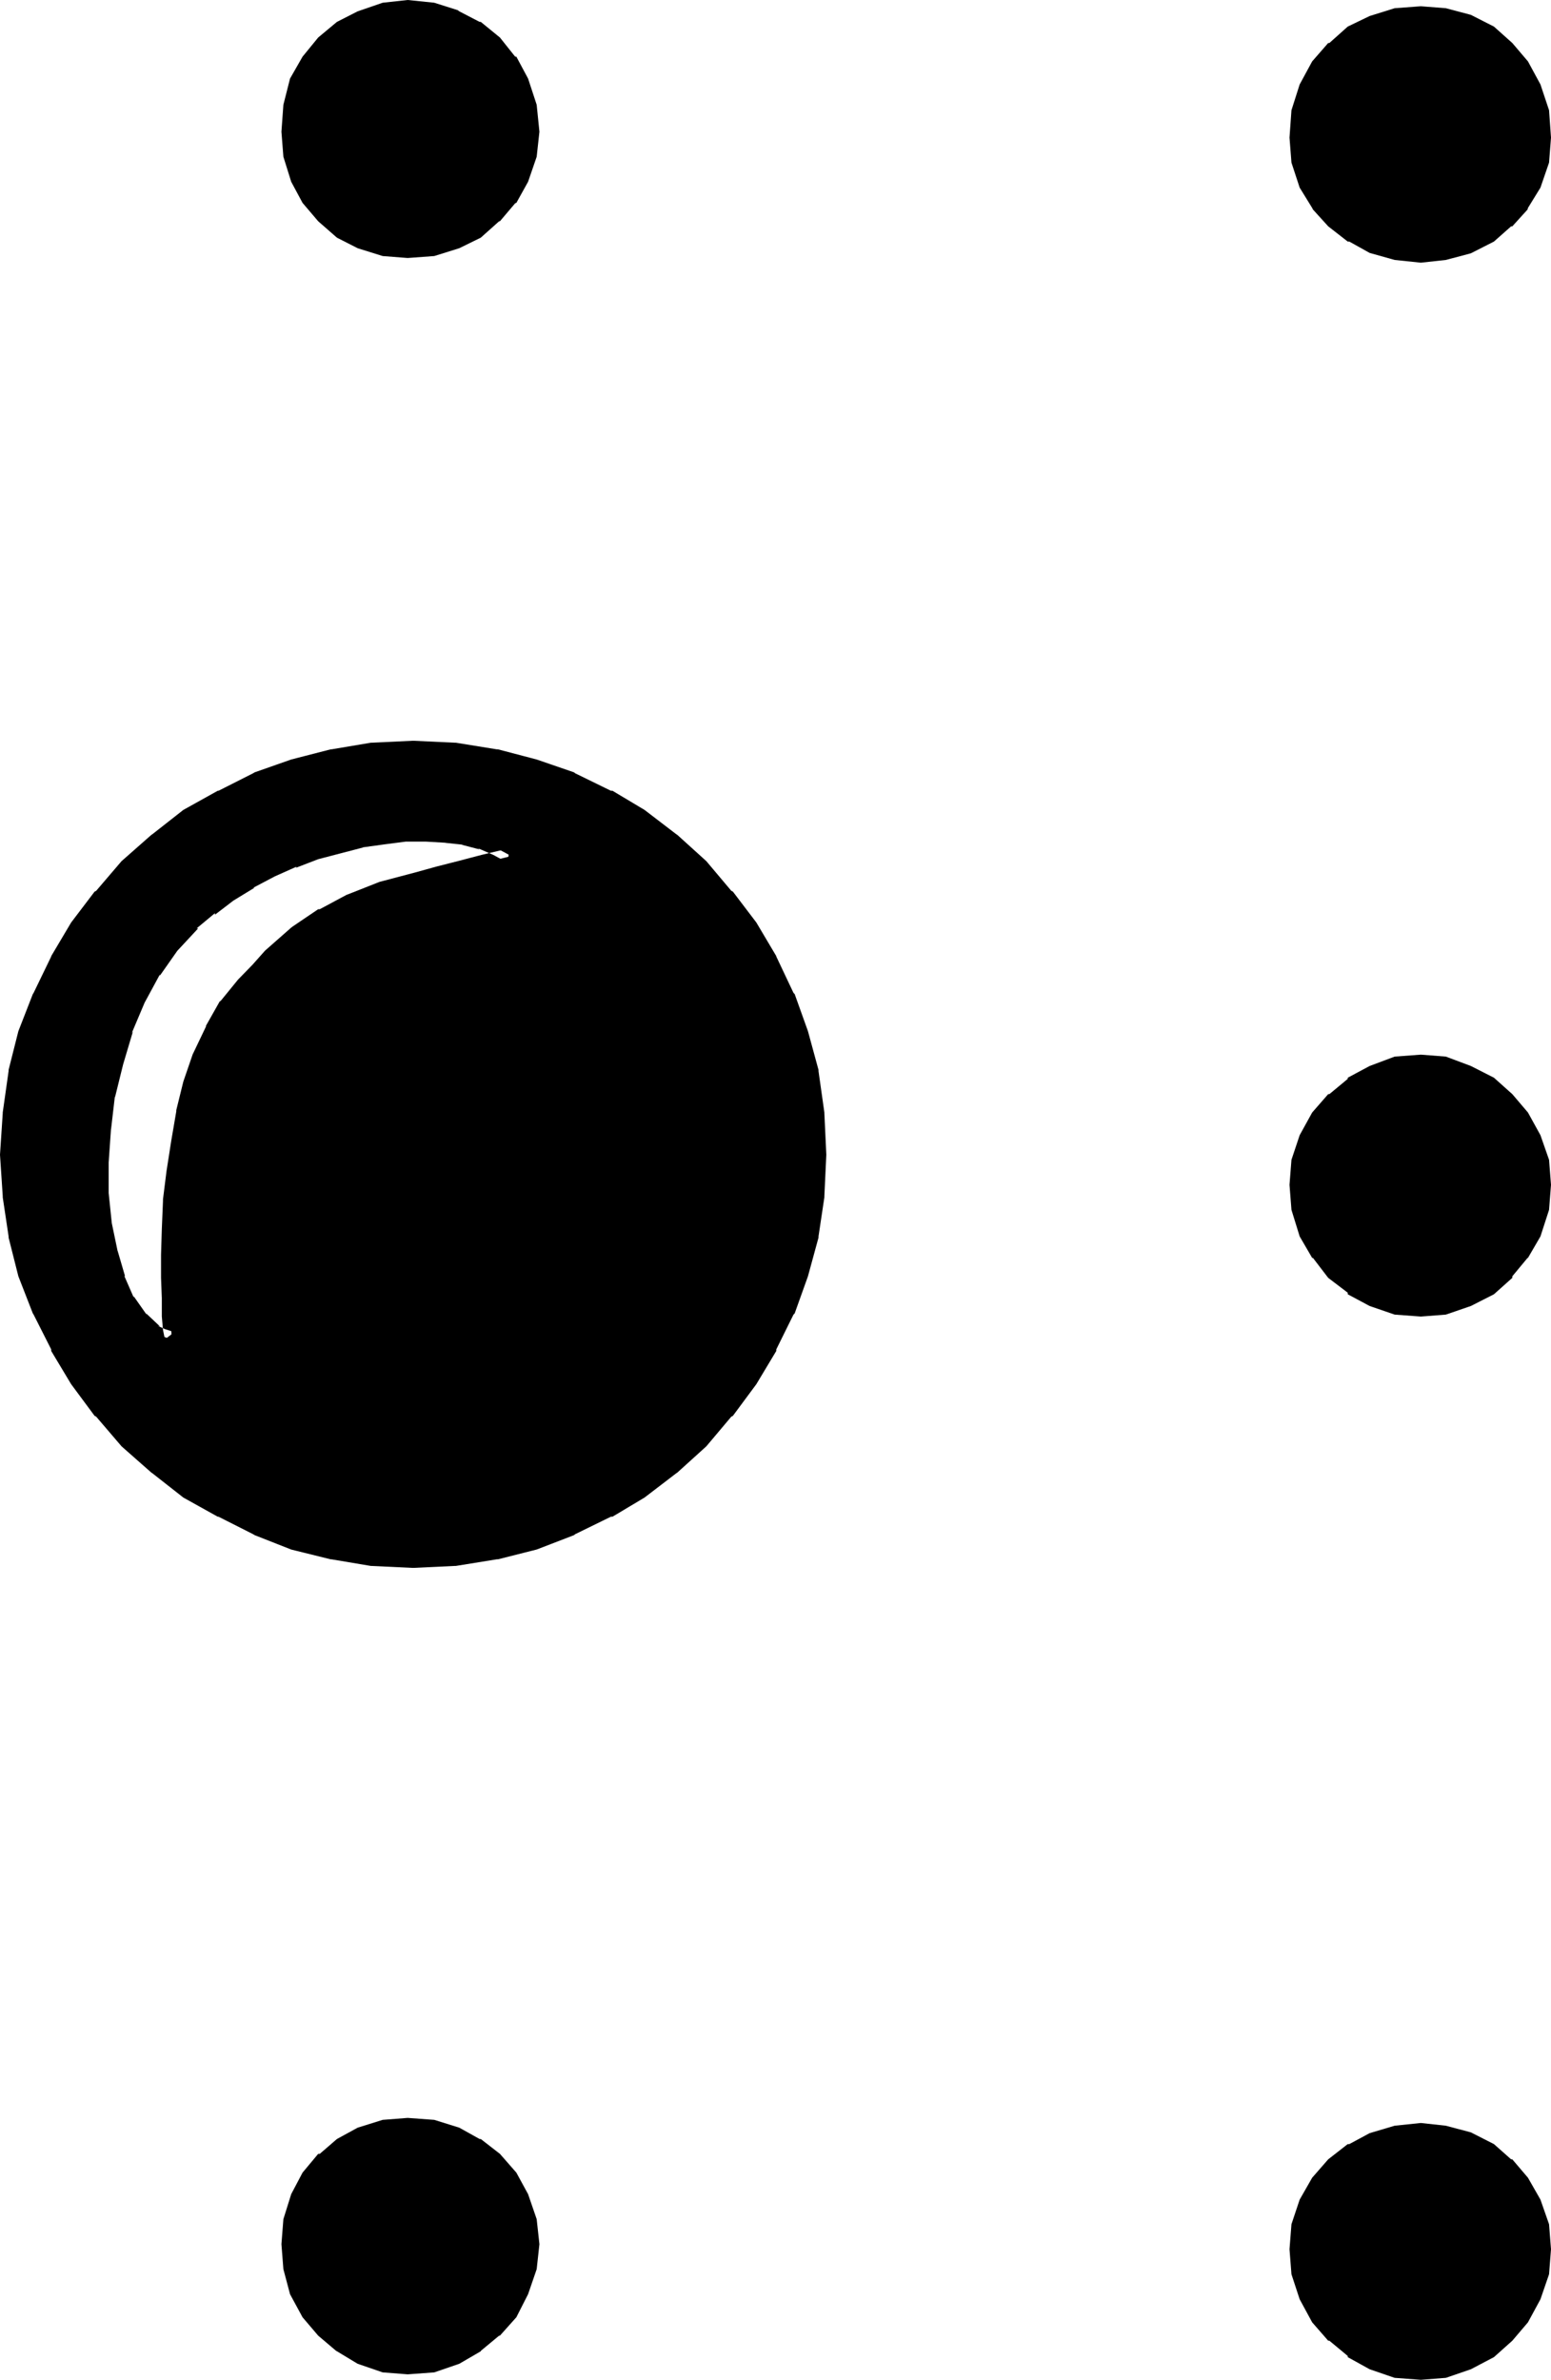
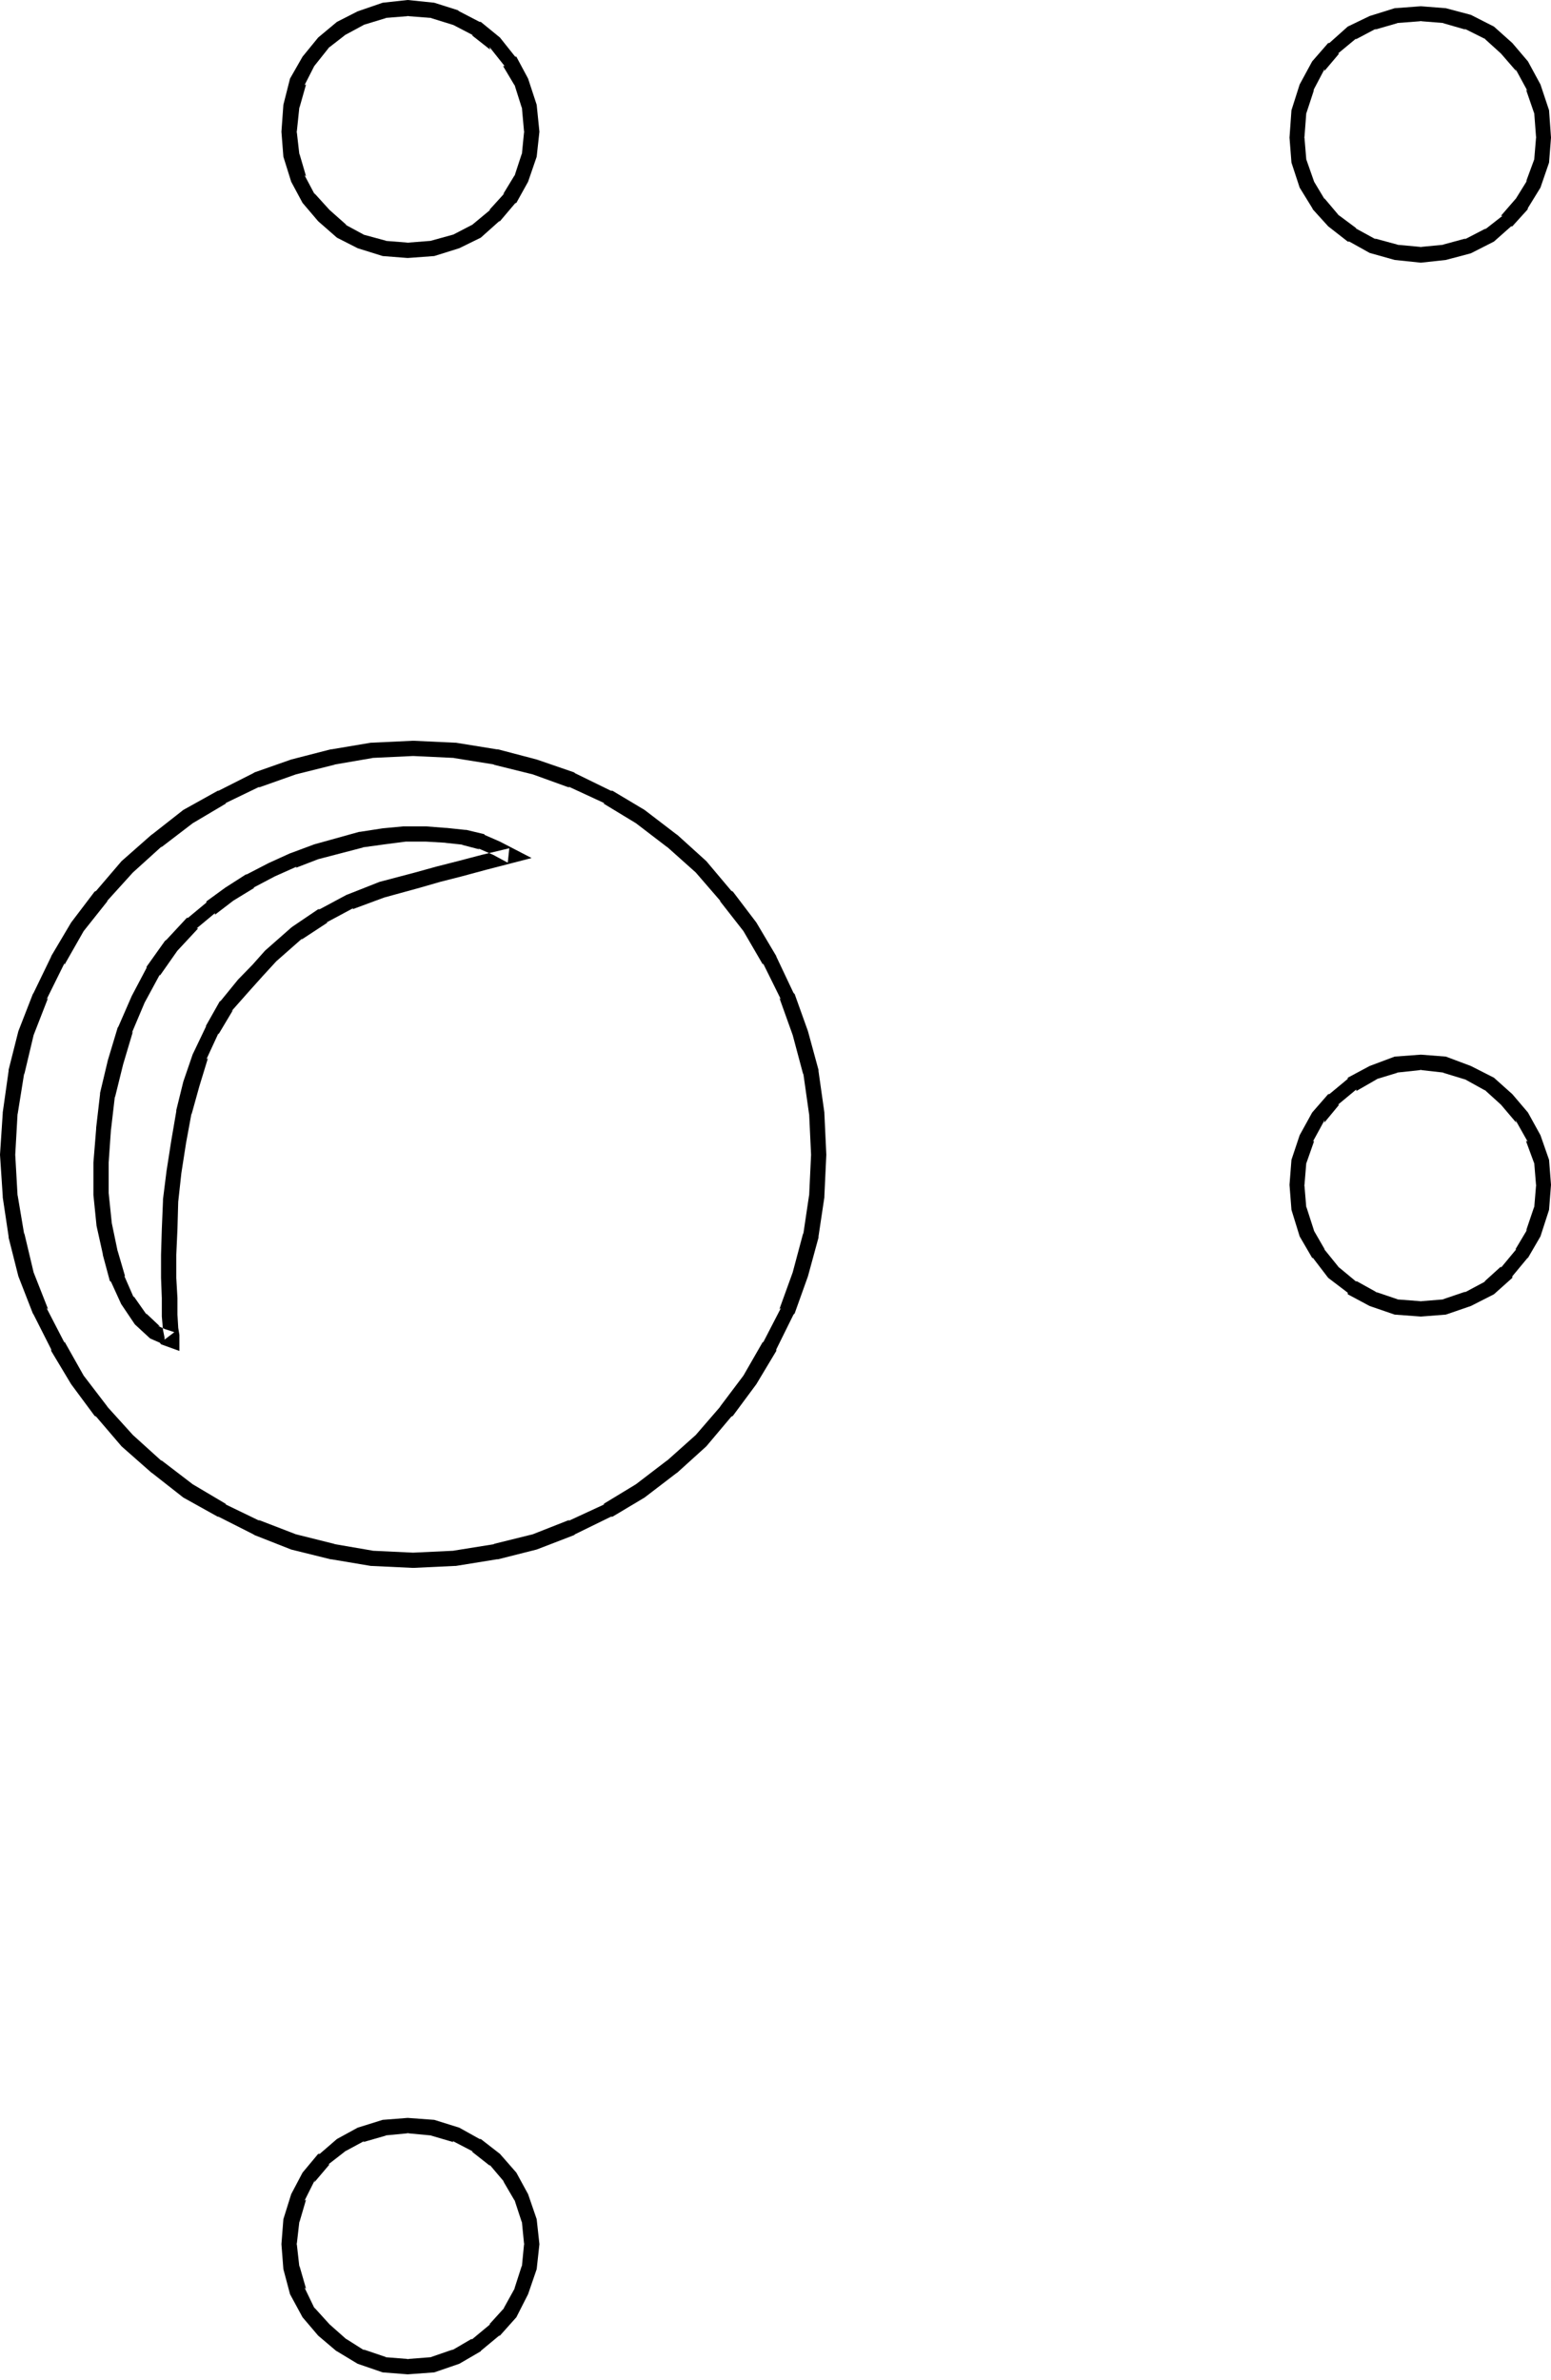
<svg xmlns="http://www.w3.org/2000/svg" xmlns:ns1="http://sodipodi.sourceforge.net/DTD/sodipodi-0.dtd" xmlns:ns2="http://www.inkscape.org/namespaces/inkscape" version="1.0" width="100.787mm" height="154.635mm" id="svg8" ns1:docname="Braille- 1.wmf">
  <ns1:namedview id="namedview8" pagecolor="#ffffff" bordercolor="#000000" borderopacity="0.25" ns2:showpageshadow="2" ns2:pageopacity="0.0" ns2:pagecheckerboard="0" ns2:deskcolor="#d1d1d1" ns2:document-units="mm" />
  <defs id="defs1">
    <pattern id="WMFhbasepattern" patternUnits="userSpaceOnUse" width="6" height="6" x="0" y="0" />
  </defs>
-   <path style="fill:#000000;fill-opacity:1;fill-rule:evenodd;stroke:none" d="m 100.128,581.376 -5.76,-0.672 -5.664,-1.824 -4.896,-3.072 -4.128,-3.648 -3.744,-4.224 -2.784,-5.376 -1.632,-5.568 -0.48,-5.856 0.48,-5.952 1.632,-5.568 2.784,-5.088 3.744,-4.224 4.128,-3.552 4.896,-2.592 5.664,-1.632 5.76,-0.48 6.144,0.48 5.664,1.632 4.992,2.592 4.608,3.552 3.648,4.224 2.976,5.088 1.92,5.568 0.48,5.952 -0.48,5.856 -1.92,5.568 -2.976,5.376 -3.648,4.224 -4.608,3.648 -4.992,3.072 -5.664,1.824 z m -52.8,-354.624 -5.184,5.28 -4.512,6.432 -3.744,7.008 -3.168,7.392 -2.496,8.064 -1.728,7.968 -1.152,8.352 -0.48,8.256 v 7.776 l 0.864,7.392 1.248,7.008 1.92,6.432 2.4,5.376 3.072,4.512 3.552,3.168 2.112,1.056 2.112,0.768 v -0.768 l -0.096,-1.824 -0.384,-3.264 v -4.32 l -0.288,-4.992 v -5.664 l 0.288,-6.336 0.384,-6.912 0.768,-7.008 0.96,-7.584 1.248,-7.104 2.016,-6.912 2.112,-6.912 2.88,-6.528 3.552,-5.76 4.224,-5.184 3.552,-3.744 3.168,-3.36 6.336,-5.664 6.432,-4.224 6.624,-3.552 7.776,-2.88 8.928,-2.4 4.992,-1.344 5.28,-1.248 6.048,-1.632 6.624,-1.632 -3.552,-1.92 -3.744,-1.632 -4.224,-0.96 -4.512,-0.672 -4.896,-0.192 h -5.28 l -4.992,0.48 -5.664,0.864 -11.04,2.88 -5.568,2.112 -5.376,2.4 -5.376,2.784 -4.992,3.264 -4.512,3.36 z m 301.632,-164.16 -6.144,-0.48 -5.664,-1.632 -4.992,-2.784 -4.512,-3.36 -3.744,-4.416 -3.072,-4.608 -1.728,-5.664 -0.672,-5.856 0.672,-6.432 1.728,-5.856 3.072,-5.28 3.744,-4.416 4.512,-3.648 4.992,-2.784 5.664,-1.44 6.144,-0.672 5.856,0.672 5.664,1.44 5.28,2.784 4.224,3.648 3.84,4.416 2.976,5.28 1.728,5.856 0.672,6.432 -0.672,5.856 -1.728,5.664 -2.976,4.608 -3.84,4.416 -4.224,3.36 -5.28,2.784 -5.664,1.632 z m -248.832,-1.152 -5.76,-0.48 -5.664,-1.632 -4.896,-2.592 -4.128,-3.744 -3.744,-4.32 -2.784,-4.8 -1.632,-5.568 -0.48,-5.952 0.48,-6.336 1.632,-5.952 2.784,-4.992 3.744,-4.512 4.128,-3.552 4.896,-2.592 5.664,-1.92 5.76,-0.48 6.144,0.48 5.664,1.92 4.992,2.592 4.608,3.552 3.648,4.512 2.976,4.992 1.92,5.952 0.48,6.336 -0.48,5.952 -1.92,5.568 -2.976,4.8 -3.648,4.32 -4.608,3.744 -4.992,2.592 -5.664,1.632 z m 248.832,260.064 -6.144,-0.48 -5.664,-1.92 -4.992,-2.88 -4.512,-3.744 -3.744,-4.512 -3.072,-5.184 -1.728,-5.76 -0.672,-6.048 0.672,-5.76 1.728,-5.664 3.072,-5.376 3.744,-4.128 4.512,-3.744 4.992,-2.88 5.664,-2.016 6.144,-0.48 5.856,0.48 5.664,2.016 5.28,2.88 4.224,3.744 3.84,4.128 2.976,5.376 1.728,5.664 0.672,5.76 -0.672,6.048 -1.728,5.76 -2.976,5.184 -3.84,4.512 -4.224,3.744 -5.28,2.88 -5.664,1.92 z m -247.488,61.632 -10.176,-0.48 -9.504,-1.632 -9.696,-2.4 -9.12,-3.456 -8.544,-4.32 -8.256,-4.704 -7.68,-5.952 -7.2,-6.336 -6.432,-7.296 -5.76,-7.68 -4.896,-8.256 -4.32,-8.544 -3.456,-9.12 -2.4,-9.696 L 2.4,293.76 1.92,283.584 2.4,273.408 l 1.632,-9.984 2.4,-9.696 3.456,-9.12 4.32,-8.832 4.896,-8.256 5.76,-7.392 6.432,-7.296 7.2,-6.336 7.68,-5.952 8.256,-4.704 8.544,-4.32 9.12,-3.264 9.696,-2.4 9.504,-1.44 10.176,-0.672 10.176,0.672 10.176,1.44 9.504,2.4 9.024,3.264 8.928,4.32 7.872,4.704 7.776,5.952 7.296,6.336 6.144,7.296 5.76,7.392 4.896,8.256 4.32,8.832 3.072,9.12 2.784,9.696 1.248,9.984 0.576,10.176 -0.576,10.176 -1.248,9.504 -2.784,9.696 -3.072,9.12 -4.32,8.544 -4.896,8.256 -5.76,7.68 -6.144,7.296 -7.296,6.336 -7.776,5.952 -7.872,4.704 -8.928,4.32 -9.024,3.456 -9.504,2.4 -10.176,1.632 z m 247.488,199.488 -6.144,-0.672 -5.664,-1.728 -4.992,-2.88 -4.512,-3.744 -3.744,-4.416 -3.072,-5.28 -1.728,-5.664 -0.672,-5.856 0.672,-5.76 1.728,-5.664 3.072,-4.992 3.744,-4.416 4.512,-3.36 4.992,-2.784 5.664,-1.536 6.144,-0.576 5.856,0.576 5.664,1.536 5.28,2.784 4.224,3.36 3.84,4.416 2.976,4.992 1.728,5.664 0.672,5.76 -0.672,5.856 -1.728,5.664 -2.976,5.28 -3.84,4.416 -4.224,3.744 -5.28,2.88 -5.664,1.728 z" id="path1" />
  <path style="fill:#000000;fill-opacity:1;fill-rule:evenodd;stroke:none" d="m 46.176,225.408 h -0.288 l -4.992,5.376 -0.384,0.288 -4.512,6.336 v 0.288 l -3.648,6.912 -3.264,7.488 -0.192,0.288 -2.4,7.968 -1.92,8.064 v 0.288 l -0.96,8.256 v 0.288 l -0.672,8.256 v 7.968 l 0.768,7.584 1.536,6.912 v 0.192 l 1.728,6.432 0.288,0.192 2.496,5.472 3.36,4.992 3.744,3.456 2.4,1.056 0.288,0.384 4.512,1.632 v -3.936 l -0.288,-1.728 -0.192,-3.264 v 0.288 -4.32 l -0.288,-4.992 v -5.664 l 0.288,-6.336 0.192,-6.912 v 0.192 l 0.768,-7.008 1.152,-7.392 1.344,-7.296 v 0.288 l 1.92,-6.912 2.112,-6.912 -0.384,0.288 2.976,-6.432 v 0.288 l 3.552,-5.952 -0.384,0.288 4.416,-4.992 3.36,-3.744 3.264,-3.552 6.432,-5.664 -0.288,0.384 6.432,-4.224 H 80.16 l 6.624,-3.552 -0.192,0.288 7.776,-2.88 8.736,-2.4 4.992,-1.44 5.28,-1.344 6.048,-1.632 11.136,-2.88 -7.776,-4.032 -3.744,-1.632 -0.096,-0.192 -4.416,-1.056 h -0.288 l -4.512,-0.48 h -0.192 l -4.896,-0.384 h -5.568 l -5.088,0.48 -5.568,0.864 h -0.192 l -11.04,3.072 -5.664,2.112 -0.288,0.096 -5.28,2.4 -5.376,2.784 h -0.192 l -5.088,3.264 -4.608,3.36 v 0.288 l -4.512,3.744 2.112,2.592 4.512,-3.744 v 0.384 l 4.512,-3.456 5.184,-3.168 h -0.288 l 5.28,-2.784 5.376,-2.4 -0.192,0.288 5.472,-2.112 11.04,-2.88 h -0.288 l 5.568,-0.768 5.184,-0.672 h -0.288 5.28 l 4.896,0.288 h -0.288 l 4.512,0.48 h -0.384 l 4.416,1.152 -0.384,-0.288 3.744,1.632 3.552,1.92 0.384,-3.552 -6.816,1.632 -5.856,1.536 -5.28,1.344 -5.184,1.44 -8.736,2.304 -7.776,3.072 -0.288,0.096 -6.624,3.552 h -0.384 l -6.24,4.224 -0.384,0.288 -6.432,5.664 -3.072,3.456 -3.552,3.648 -4.224,5.184 -0.288,0.192 -3.36,5.952 v 0.192 l -3.072,6.432 -0.192,0.384 -2.304,6.72 -1.728,7.008 v 0.288 l -1.248,7.296 -1.152,7.392 -0.864,6.912 v 0.384 l -0.288,6.912 -0.192,6.336 v 5.664 l 0.192,4.992 v 4.32 0.192 l 0.288,3.264 0.384,1.92 v -0.288 0.768 l 2.4,-1.824 -2.304,-0.768 0.384,0.192 -2.112,-0.96 0.48,0.096 -3.36,-3.168 0.096,0.288 -3.168,-4.512 v 0.288 l -2.304,-5.28 0.192,0.096 -1.824,-6.24 v 0.096 l -1.44,-6.912 -0.768,-7.392 v 0.288 -7.776 l 0.576,-8.256 v 0.192 l 0.96,-8.256 v 0.384 l 2.016,-8.16 2.4,-8.064 -0.288,0.384 3.168,-7.488 3.744,-6.912 v 0.288 l 4.512,-6.432 -0.192,0.288 5.088,-5.472 h -0.384 z" id="path2" />
  <path style="fill:#000000;fill-opacity:1;fill-rule:evenodd;stroke:none" d="m 348.672,60.672 h 0.576 l -6.24,-0.576 h 0.288 l -5.664,-1.536 0.384,0.288 -5.088,-2.784 h 0.192 l -4.512,-3.36 0.288,0.288 -3.648,-4.32 0.096,0.288 -2.88,-4.8 0.288,0.48 -1.92,-5.472 v 0.096 l -0.48,-5.76 v 0.48 l 0.48,-6.336 v 0.192 l 1.92,-5.856 -0.288,0.384 2.88,-5.472 -0.096,0.576 3.648,-4.32 h -0.288 l 4.512,-3.744 -0.192,0.288 5.088,-2.688 -0.384,0.288 5.664,-1.632 h -0.288 l 6.24,-0.48 h -0.576 l 5.952,0.48 h -0.288 l 5.664,1.632 -0.384,-0.288 5.376,2.688 -0.48,-0.288 4.128,3.744 3.744,4.32 -0.192,-0.576 2.976,5.472 -0.384,-0.384 2.016,5.856 v -0.192 l 0.48,6.336 v -0.48 l -0.48,5.76 v -0.096 l -2.016,5.472 0.384,-0.48 -2.976,4.8 0.192,-0.288 -3.744,4.32 h 0.384 l -4.416,3.456 0.384,-0.384 -5.376,2.784 0.384,-0.288 -5.664,1.536 h 0.288 l -5.952,0.576 0.288,3.84 6.144,-0.672 6.144,-1.632 5.664,-2.88 4.224,-3.744 h 0.288 l 3.744,-4.128 0.096,-0.384 3.072,-4.992 2.112,-6.144 0.48,-6.144 -0.48,-6.72 -2.112,-6.336 -3.072,-5.664 -3.84,-4.512 -4.512,-4.032 -5.664,-2.88 -6.144,-1.632 -6.144,-0.48 -6.432,0.48 -6.144,1.92 -5.376,2.592 -4.512,4.032 h -0.288 l -3.936,4.512 -3.072,5.664 -2.016,6.336 -0.48,6.72 0.48,6.144 2.016,6.144 3.072,4.992 0.192,0.384 3.744,4.128 4.8,3.744 h 0.384 l 4.992,2.784 6.144,1.728 6.432,0.672 z" id="path3" />
  <path style="fill:#000000;fill-opacity:1;fill-rule:evenodd;stroke:none" d="m 99.84,59.616 h 0.672 l -6.048,-0.48 h 0.384 l -5.664,-1.536 0.288,0.096 -4.8,-2.592 0.48,0.192 -4.224,-3.744 -3.744,-4.128 0.192,0.48 -2.592,-4.896 0.384,0.288 -1.632,-5.568 v 0.288 L 72.864,32.16 v 0.48 l 0.672,-6.432 v 0.288 l 1.632,-5.76 -0.384,0.192 2.592,-5.088 -0.192,0.384 3.744,-4.704 -0.288,0.288 4.32,-3.36 -0.288,0.192 4.8,-2.592 -0.288,0.096 5.664,-1.728 h -0.384 l 6.048,-0.48 H 99.84 l 6.144,0.48 h -0.192 l 5.568,1.728 -0.192,-0.096 4.992,2.592 h -0.288 l 4.512,3.552 -0.192,-0.672 3.744,4.704 h -0.384 l 2.976,4.992 -0.192,-0.48 1.824,5.76 v -0.288 l 0.576,6.432 v -0.48 l -0.576,5.856 v -0.288 l -1.824,5.568 0.192,-0.48 -2.976,4.896 0.384,-0.288 -3.744,4.128 h 0.192 l -4.512,3.744 0.288,-0.192 -4.992,2.592 0.192,-0.096 -5.568,1.536 h 0.192 l -6.144,0.48 0.288,3.744 6.528,-0.48 6.144,-1.92 5.28,-2.592 4.512,-4.032 h 0.192 l 3.744,-4.416 0.288,-0.096 2.88,-5.184 2.112,-6.144 0.672,-6.144 -0.672,-6.624 -2.112,-6.432 -2.88,-5.376 h -0.288 l -3.744,-4.704 -4.704,-3.84 h -0.288 L 112.8,2.784 112.416,2.496 106.656,0.672 100.128,0 93.984,0.672 87.84,2.784 l -5.088,2.592 -4.608,3.84 -3.84,4.704 -3.072,5.376 -1.632,6.432 -0.48,6.624 0.48,6.144 1.92,6.144 2.784,5.184 3.84,4.512 4.608,4.032 5.088,2.592 6.144,1.92 6.144,0.48 z" id="path4" />
  <path style="fill:#000000;fill-opacity:1;fill-rule:evenodd;stroke:none" d="m 348.672,319.584 h 0.576 l -6.24,-0.48 h 0.288 l -5.664,-1.92 0.672,0.288 -5.184,-2.88 v 0.192 l -4.512,-3.744 0.288,0.288 -3.648,-4.512 h 0.096 l -2.88,-4.992 0.288,0.48 -1.92,-5.952 v 0.288 l -0.48,-5.76 v 0.48 l 0.48,-5.856 v 0.192 l 1.92,-5.472 -0.288,0.096 2.88,-5.28 -0.096,0.672 3.648,-4.416 h -0.288 l 4.512,-3.744 v 0.384 l 5.184,-2.976 -0.672,0.192 5.664,-1.728 h -0.288 l 6.24,-0.672 h -0.576 l 5.952,0.672 h -0.288 l 5.664,1.728 -0.384,-0.192 5.376,2.976 -0.48,-0.384 4.128,3.744 3.744,4.416 -0.192,-0.672 2.976,5.28 -0.384,-0.096 2.016,5.472 v -0.192 l 0.48,5.856 v -0.48 l -0.48,5.76 v -0.288 l -2.016,5.952 0.384,-0.48 -2.976,4.992 h 0.192 l -3.744,4.512 v -0.288 l -4.128,3.744 0.48,-0.192 -5.376,2.88 0.384,-0.288 -5.664,1.92 h 0.288 l -5.952,0.48 0.288,3.744 6.144,-0.48 6.144,-2.112 5.664,-2.88 4.512,-4.032 v -0.384 l 3.744,-4.512 h 0.096 l 3.072,-5.28 2.112,-6.528 0.48,-6.144 -0.48,-6.144 -2.112,-6.048 -3.072,-5.568 -3.84,-4.512 -4.512,-4.032 -5.664,-2.88 -6.144,-2.304 -6.144,-0.48 -6.432,0.48 -6.144,2.304 -5.376,2.88 v 0.288 l -4.512,3.744 h -0.288 l -3.936,4.512 -3.072,5.568 -2.016,6.048 -0.48,6.144 0.48,6.144 2.016,6.528 3.072,5.28 h 0.192 l 3.744,4.896 4.8,3.648 v 0.384 l 5.376,2.88 6.144,2.112 6.432,0.48 z" id="path5" />
  <path style="fill:#000000;fill-opacity:1;fill-rule:evenodd;stroke:none" d="m 101.472,381.312 -10.176,-0.48 h 0.288 L 82.08,379.2 h 0.192 l -9.6,-2.4 -9.216,-3.552 0.384,0.288 -8.544,-4.128 h 0.288 l -8.256,-4.896 -7.776,-5.952 0.192,0.288 -7.104,-6.432 -6.432,-7.104 0.288,0.288 -5.952,-7.776 -4.704,-8.352 v 0.288 l -4.416,-8.544 0.384,0.288 -3.552,-9.024 -2.304,-9.696 v 0.384 L 4.32,293.472 v 0.288 L 3.744,283.584 4.32,273.408 v 0.288 L 5.952,263.52 v 0.384 l 2.304,-9.696 3.552,-9.12 -0.384,0.384 4.416,-8.928 v 0.384 l 4.704,-8.256 5.952,-7.488 -0.288,0.192 6.432,-7.104 7.104,-6.432 -0.192,0.288 7.776,-5.952 8.256,-4.896 h -0.288 l 8.544,-4.128 -0.384,0.288 9.216,-3.264 9.6,-2.4 H 82.08 l 9.504,-1.632 h -0.288 l 10.176,-0.48 10.176,0.48 h -0.288 l 10.176,1.632 h -0.384 l 9.696,2.4 9.024,3.264 -0.288,-0.288 8.928,4.128 h -0.384 l 8.064,4.896 7.776,5.952 -0.288,-0.288 7.2,6.432 6.144,7.104 -0.288,-0.192 5.856,7.488 4.8,8.256 v -0.384 l 4.416,8.928 -0.384,-0.384 3.264,9.12 2.592,9.696 v -0.384 l 1.44,10.176 v -0.288 l 0.48,10.176 -0.48,10.176 v -0.288 l -1.44,9.696 v -0.384 l -2.592,9.696 -3.264,9.024 0.384,-0.288 -4.416,8.544 v -0.288 l -4.8,8.352 -5.856,7.776 0.288,-0.288 -6.144,7.104 -7.2,6.432 0.288,-0.288 -7.776,5.952 -8.064,4.896 h 0.384 l -8.928,4.128 0.288,-0.288 -9.024,3.552 -9.696,2.4 h 0.384 l -10.176,1.632 h 0.288 l -10.176,0.48 v 3.744 l 10.176,-0.48 h 0.288 l 10.08,-1.632 h 0.288 l 9.504,-2.4 9.216,-3.552 0.192,-0.192 8.832,-4.32 h 0.384 l 7.872,-4.704 7.776,-5.952 0.288,-0.192 7.104,-6.432 6.144,-7.296 0.384,-0.192 5.76,-7.776 4.896,-8.16 v -0.384 l 4.224,-8.544 0.288,-0.288 3.264,-9.12 2.592,-9.504 v -0.288 l 1.44,-9.6 v -0.288 l 0.48,-10.176 -0.48,-10.176 v -0.192 l -1.44,-10.176 v -0.288 l -2.592,-9.504 -3.264,-9.12 -0.288,-0.288 -4.224,-8.928 v -0.096 l -4.896,-8.256 -5.76,-7.584 -0.384,-0.192 -6.144,-7.296 -7.104,-6.432 -0.288,-0.192 -7.776,-5.952 -7.872,-4.704 h -0.384 l -8.832,-4.32 -0.192,-0.192 -9.216,-3.168 -9.504,-2.496 h -0.288 l -10.08,-1.632 h -0.288 l -10.176,-0.48 -10.176,0.48 h -0.192 l -9.696,1.632 h -0.192 l -9.696,2.496 -9.024,3.168 -0.288,0.192 -8.544,4.32 h -0.192 l -8.448,4.704 -7.584,5.952 -0.288,0.192 -7.296,6.432 -6.24,7.296 -0.384,0.192 -5.76,7.584 -4.896,8.256 v 0.096 l -4.32,8.928 -0.192,0.288 -3.552,9.12 -2.4,9.504 v 0.288 l -1.44,10.176 v 0.192 L 0,283.584 0.672,293.76 v 0.288 l 1.44,9.6 v 0.288 l 2.4,9.504 3.552,9.12 0.192,0.288 4.32,8.544 v 0.384 l 4.896,8.16 5.76,7.776 0.384,0.192 6.24,7.296 7.296,6.432 0.288,0.192 7.584,5.952 8.448,4.704 h 0.192 l 8.544,4.32 0.288,0.192 9.024,3.552 9.696,2.4 h 0.192 l 9.696,1.632 h 0.192 l 10.176,0.48 z" id="path6" />
-   <path style="fill:#000000;fill-opacity:1;fill-rule:evenodd;stroke:none" d="m 348.672,580.704 h 0.576 l -6.24,-0.48 h 0.288 l -5.664,-1.92 0.672,0.288 -5.184,-2.88 v 0.096 l -4.512,-3.648 h 0.288 l -3.648,-4.224 0.096,0.48 -2.88,-5.28 0.288,0.288 -1.92,-5.664 v 0.288 l -0.48,-5.952 v 0.672 l 0.48,-5.952 v 0.288 l 1.92,-5.664 -0.288,0.672 2.88,-5.184 -0.096,0.288 3.648,-4.32 -0.288,0.288 4.512,-3.36 h -0.192 l 5.088,-2.784 -0.384,0.384 5.664,-1.632 h -0.288 l 6.24,-0.48 h -0.576 l 5.952,0.48 h -0.288 l 5.664,1.632 -0.384,-0.384 5.376,2.784 -0.384,-0.384 4.416,3.456 h -0.384 l 3.744,4.32 -0.192,-0.288 2.976,5.184 -0.384,-0.672 2.016,5.664 v -0.288 l 0.48,5.952 v -0.672 l -0.48,5.952 v -0.288 l -2.016,5.664 0.384,-0.288 -2.976,5.28 0.192,-0.48 -3.744,4.224 -4.128,3.648 0.48,-0.096 -5.376,2.88 0.384,-0.288 -5.664,1.92 h 0.288 l -5.952,0.48 0.288,3.744 6.144,-0.48 6.144,-2.112 5.664,-2.976 4.512,-4.032 3.84,-4.512 3.072,-5.664 2.112,-6.144 0.48,-6.144 -0.48,-6.144 -2.112,-6.048 -3.072,-5.376 -3.84,-4.512 h -0.288 l -4.224,-3.744 -5.664,-2.88 -6.144,-1.632 -6.144,-0.672 -6.432,0.672 -6.144,1.824 -4.992,2.688 h -0.384 l -4.8,3.744 -3.936,4.512 -3.072,5.376 -2.016,6.048 -0.48,6.144 0.48,6.144 2.016,6.144 3.072,5.664 3.936,4.512 h 0.288 l 4.512,3.744 v 0.288 l 5.376,2.976 6.144,2.112 6.432,0.48 z" id="path7" />
  <path style="fill:#000000;fill-opacity:1;fill-rule:evenodd;stroke:none" d="m 99.84,579.36 h 0.672 l -6.048,-0.48 h 0.384 l -5.664,-1.92 0.48,0.384 -4.704,-2.976 0.192,0.192 -4.224,-3.744 -3.744,-4.128 0.192,0.48 -2.592,-5.376 0.384,0.288 -1.632,-5.664 v 0.384 l -0.672,-5.952 v 0.48 l 0.672,-5.856 v 0.288 l 1.632,-5.568 -0.384,0.288 2.592,-5.184 -0.192,0.672 3.744,-4.416 H 80.64 l 4.32,-3.36 -0.288,0.192 4.8,-2.592 -0.288,0.288 5.664,-1.632 h -0.384 l 6.048,-0.576 H 99.84 l 6.144,0.576 h -0.192 l 5.568,1.632 -0.192,-0.288 4.992,2.592 h -0.288 l 4.512,3.552 -0.192,-0.384 3.744,4.416 -0.384,-0.384 2.976,5.088 -0.192,-0.48 1.824,5.568 v -0.288 l 0.576,5.856 v -0.48 l -0.576,5.952 v -0.384 l -1.824,5.664 0.192,-0.288 -2.976,5.376 0.384,-0.48 -3.744,4.128 h 0.192 l -4.512,3.744 v -0.192 l -5.088,2.976 0.576,-0.384 -5.568,1.92 h 0.192 l -6.144,0.48 0.288,3.744 6.528,-0.48 6.144,-2.112 5.28,-3.072 v -0.096 l 4.512,-3.744 h 0.192 l 4.032,-4.512 2.88,-5.664 2.112,-6.144 0.672,-6.144 -0.672,-6.144 -2.112,-6.144 -2.88,-5.28 -4.032,-4.608 -4.704,-3.648 h -0.288 l -4.992,-2.784 -6.144,-1.92 -6.528,-0.48 -6.144,0.48 -6.144,1.92 -5.088,2.784 -4.224,3.648 h -0.384 l -3.84,4.608 -2.784,5.28 -1.92,6.144 -0.48,6.144 0.48,6.144 1.632,6.144 3.072,5.664 3.84,4.512 4.416,3.744 0.192,0.096 5.088,3.072 6.144,2.112 6.144,0.48 z" id="path8" />
</svg>